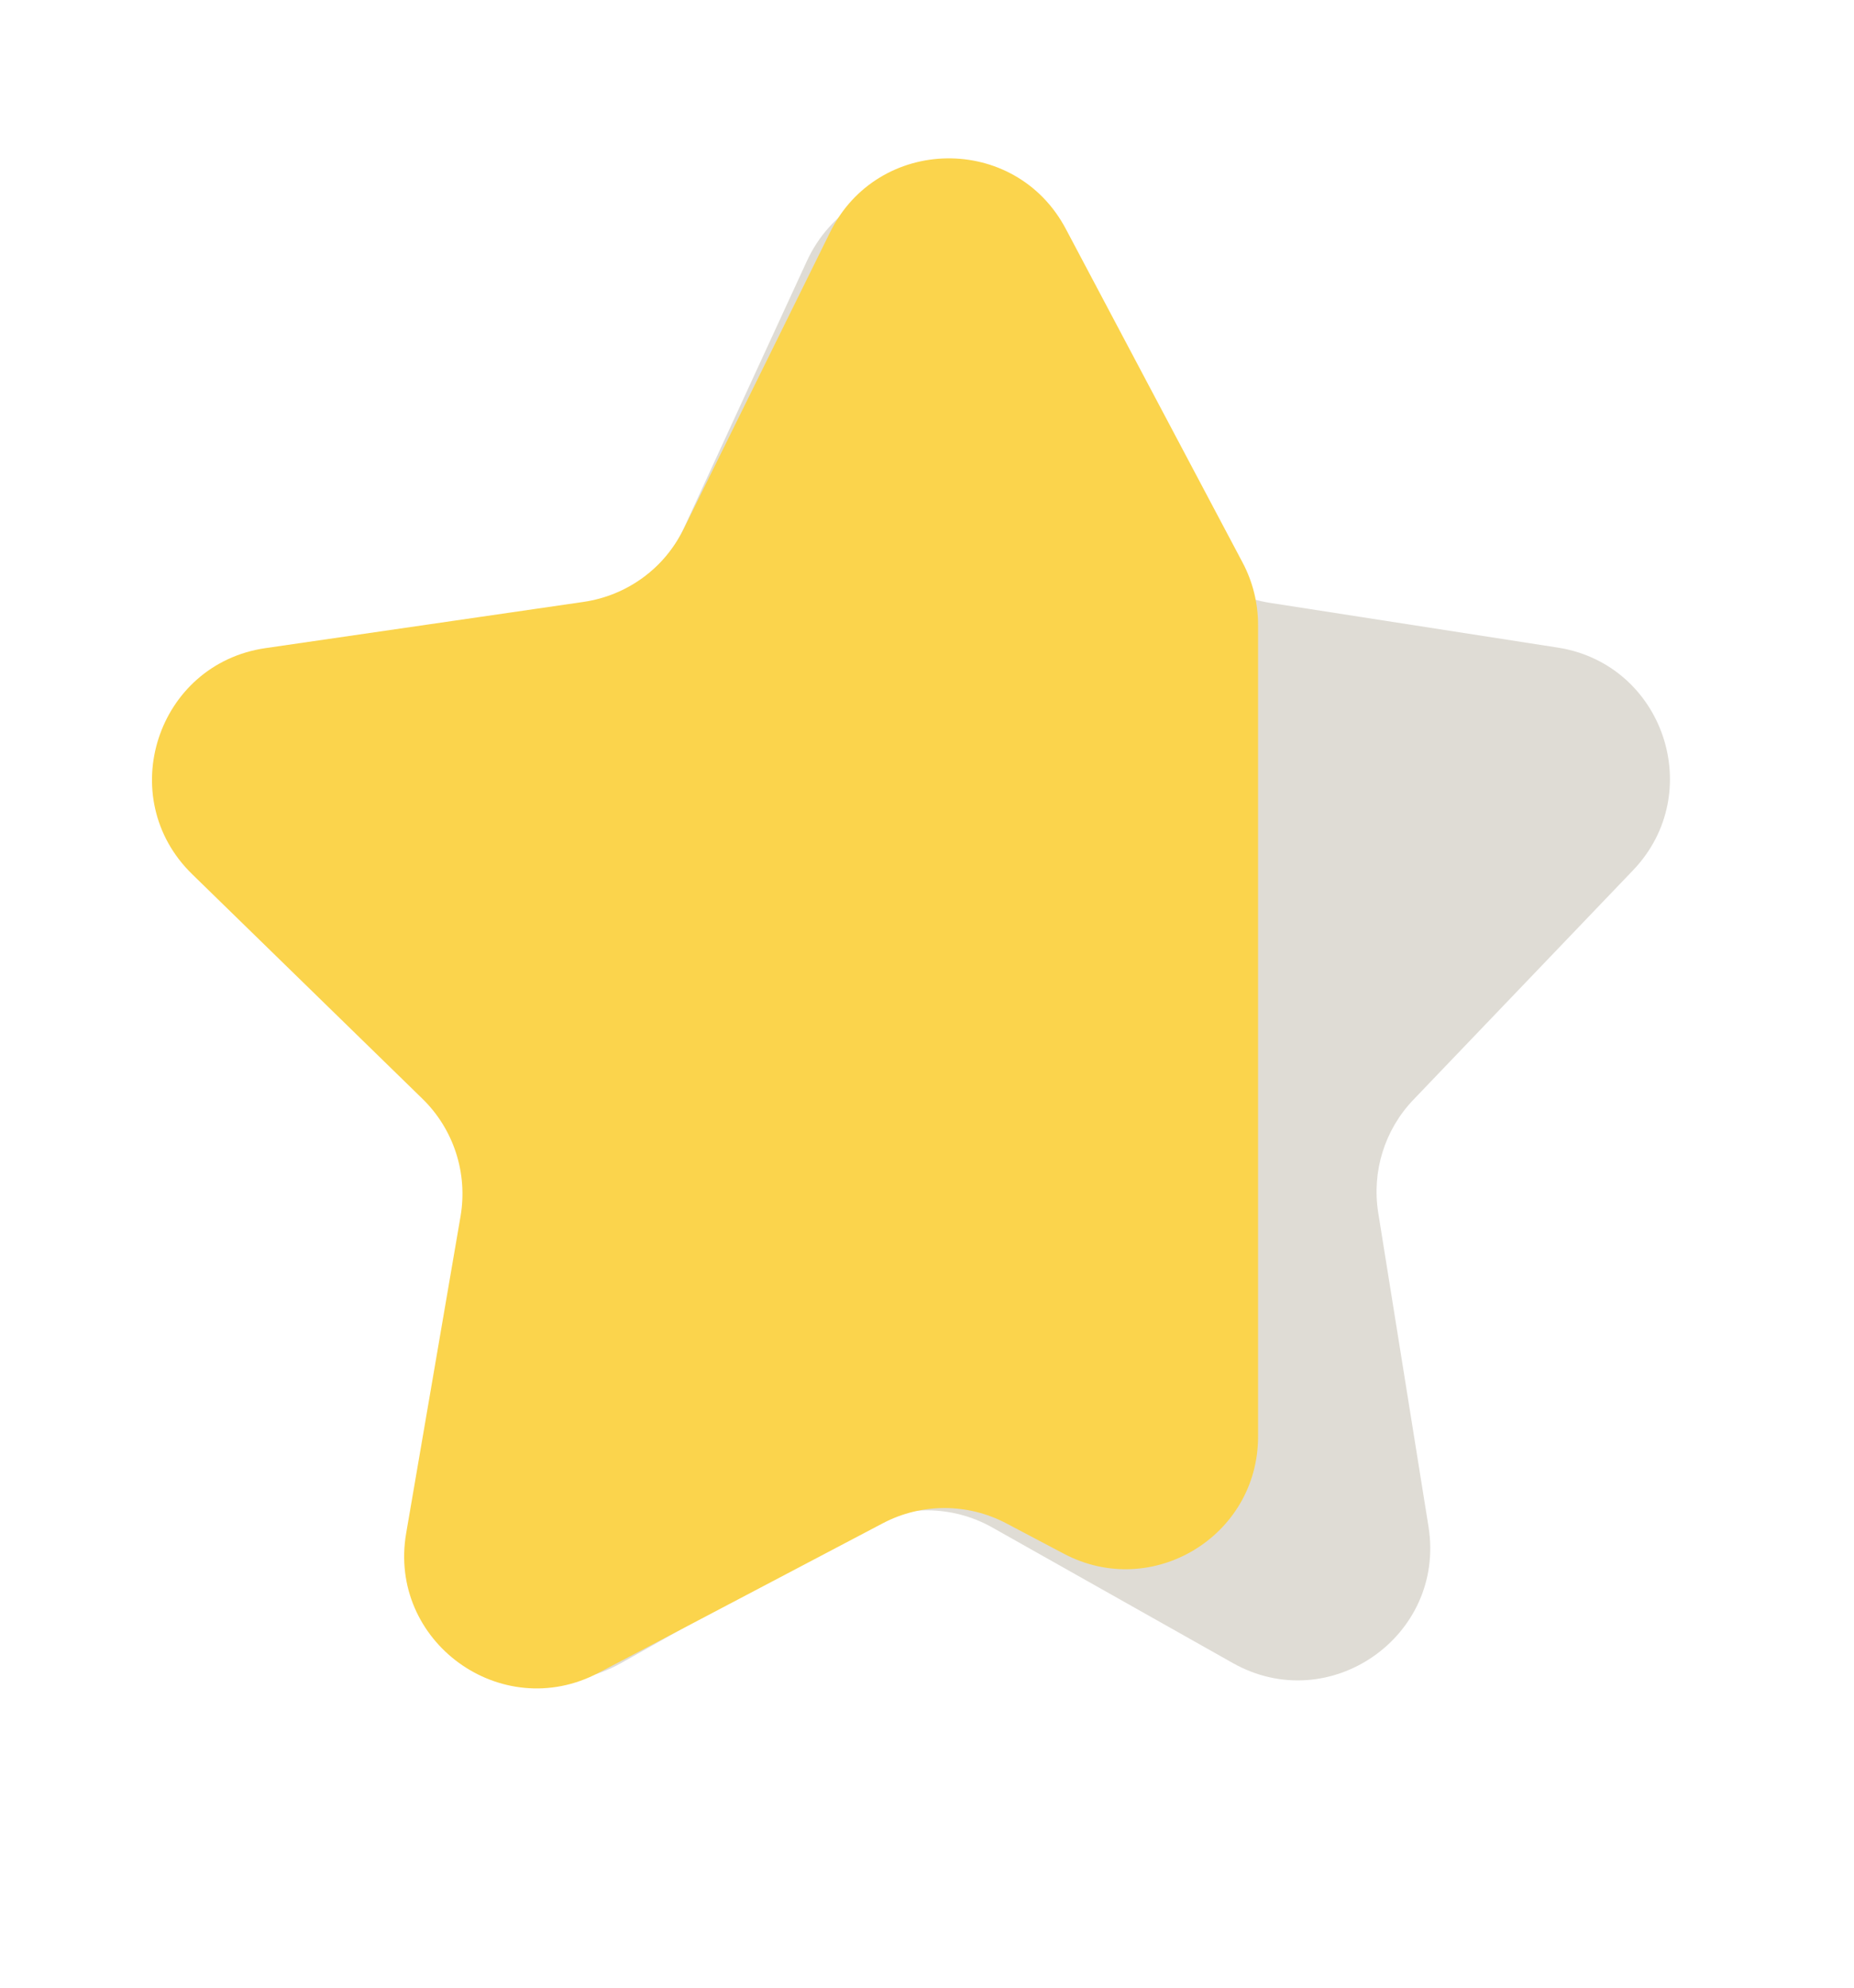
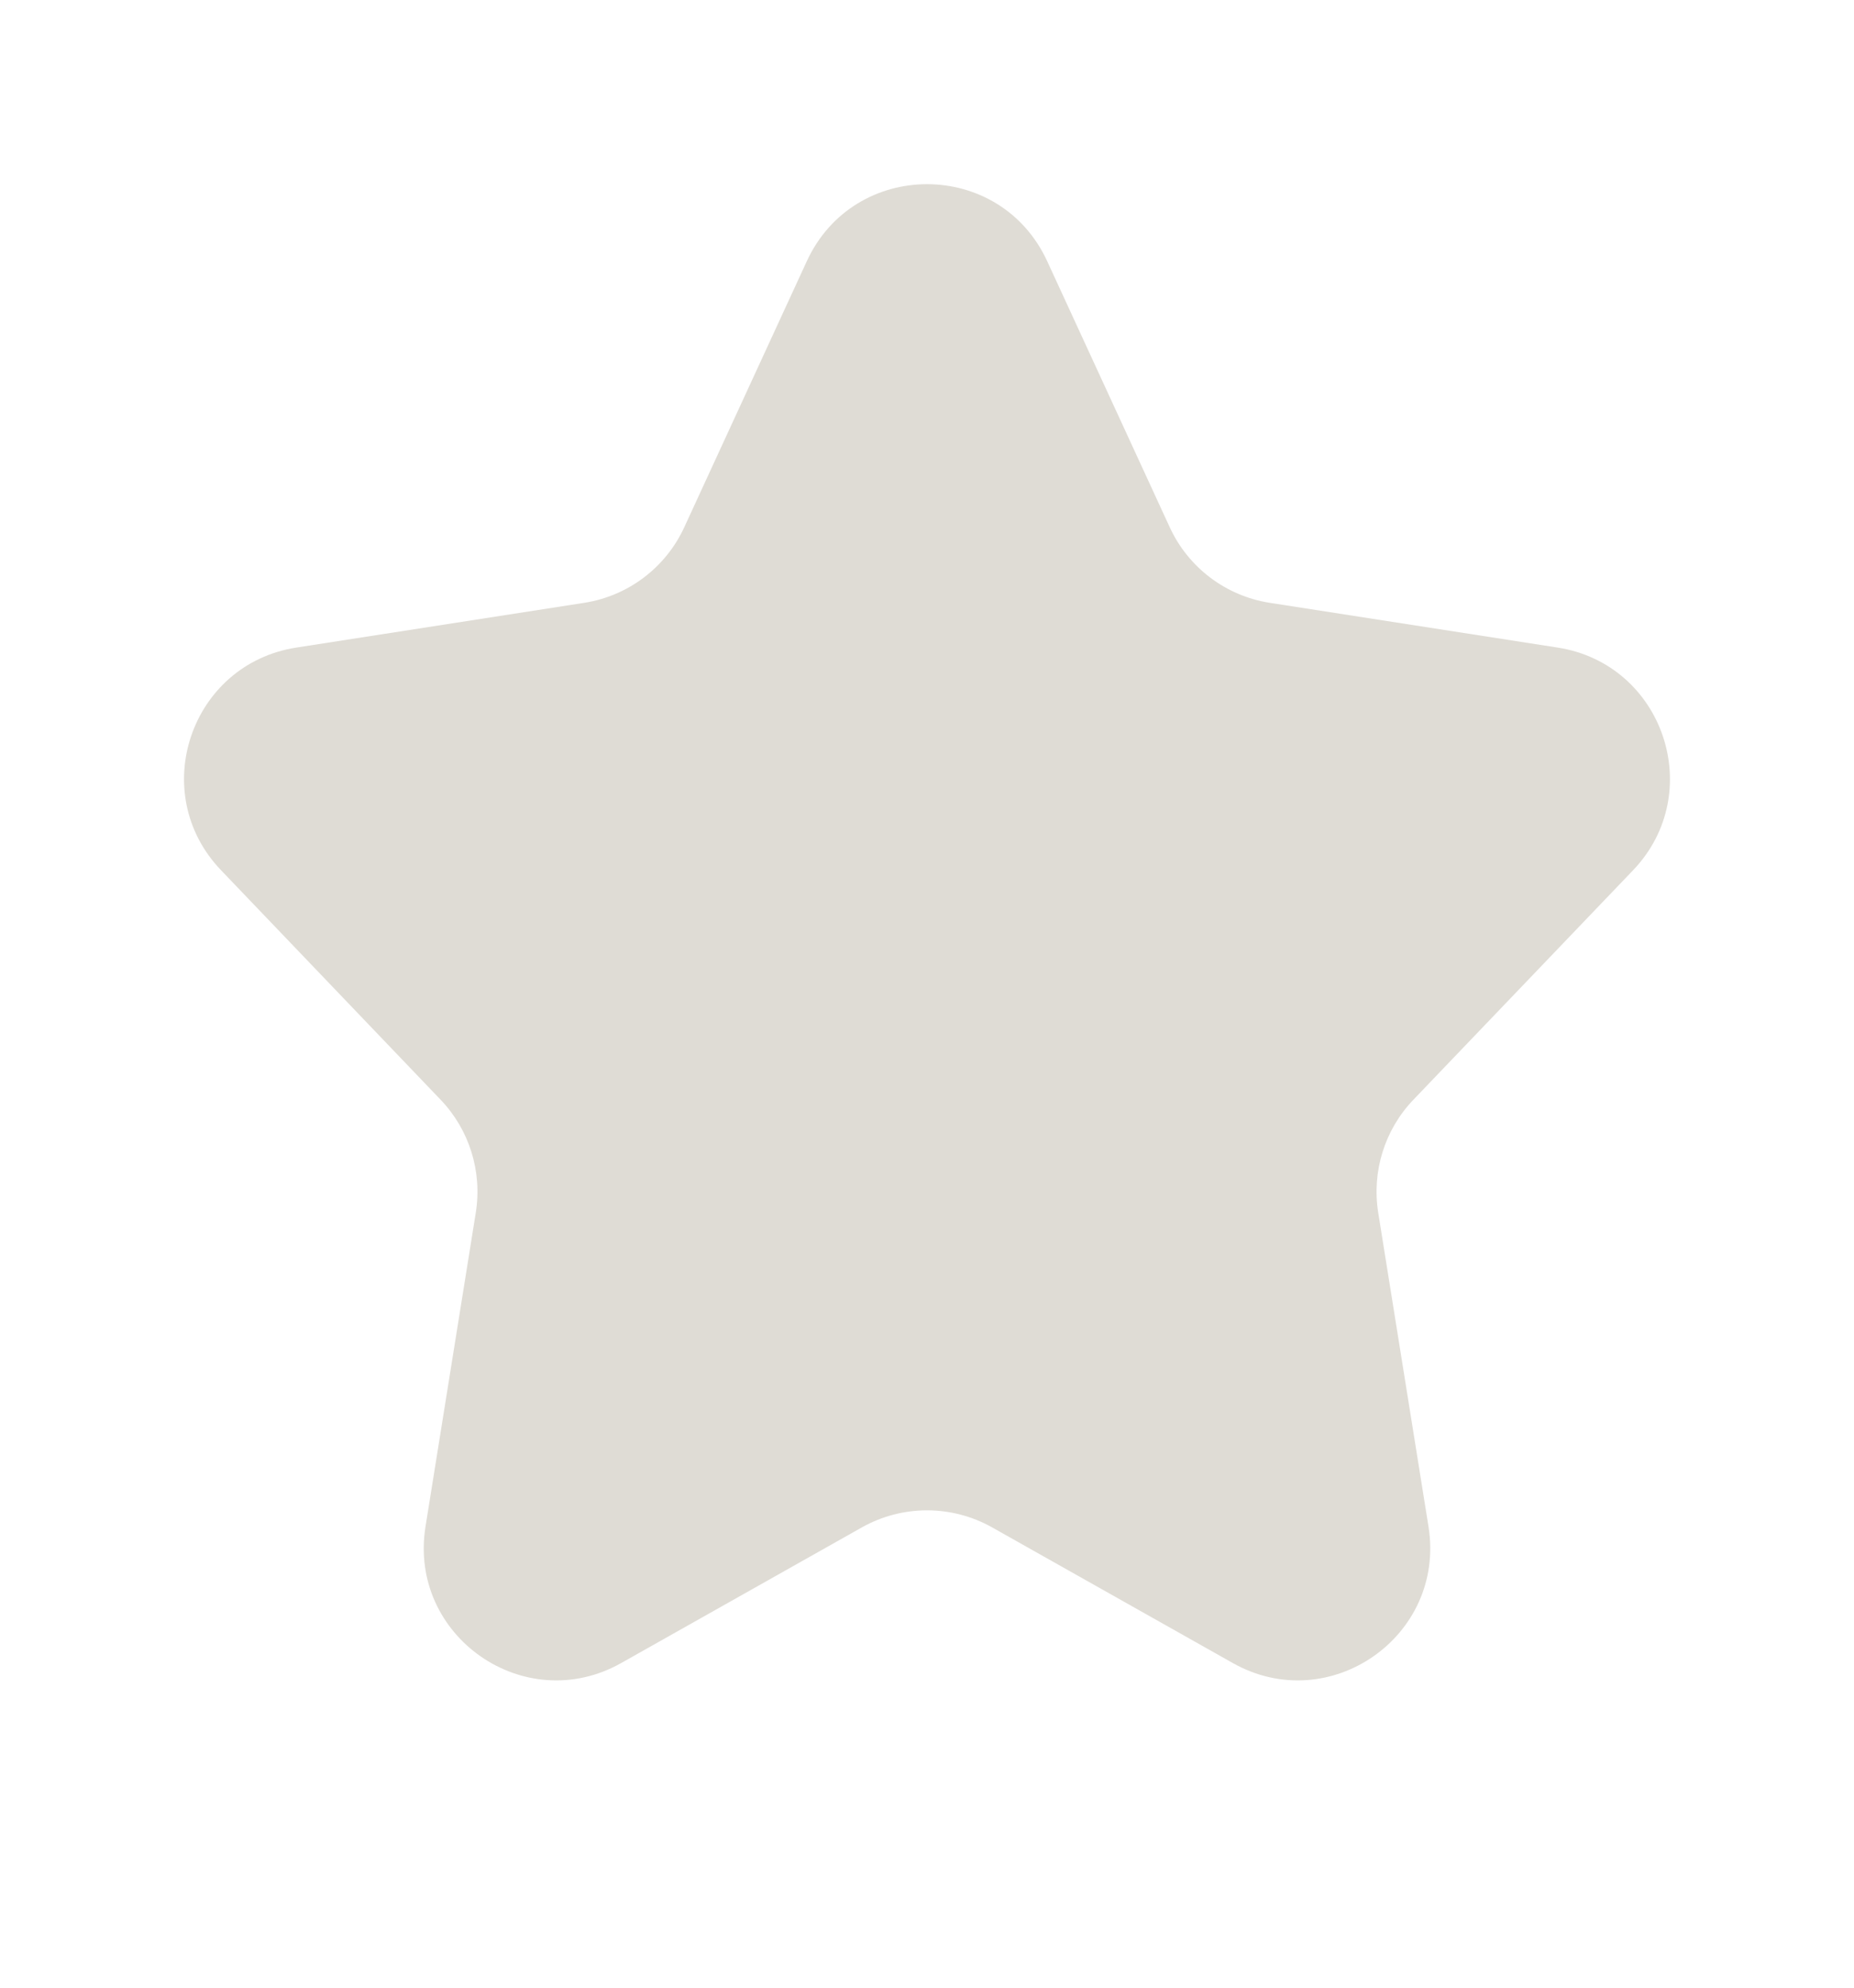
<svg xmlns="http://www.w3.org/2000/svg" width="14" height="15" viewBox="0 0 14 15" fill="none">
  <path d="M6.092 1.972C6.449 1.196 7.551 1.196 7.908 1.972L8.833 3.979C8.973 4.283 9.256 4.497 9.587 4.549L11.763 4.887C12.562 5.012 12.89 5.983 12.332 6.567L10.672 8.3C10.456 8.526 10.358 8.84 10.407 9.15L10.787 11.521C10.919 12.348 10.038 12.961 9.309 12.55L7.491 11.526C7.186 11.355 6.814 11.355 6.509 11.526L4.691 12.55C3.962 12.961 3.081 12.348 3.213 11.521L3.593 9.15C3.642 8.84 3.544 8.526 3.328 8.3L1.669 6.567C1.109 5.983 1.438 5.012 2.237 4.887L4.413 4.549C4.744 4.497 5.027 4.283 5.167 3.979L6.092 1.972Z" fill="#DFDCD5" />
-   <path d="M6.268 1.753C6.629 1.021 7.666 1.006 8.048 1.727L9.384 4.247C9.46 4.391 9.5 4.552 9.5 4.715V6.284V8.784V10.841C9.5 11.594 8.699 12.077 8.033 11.725L7.599 11.496C7.307 11.342 6.958 11.342 6.667 11.495L4.518 12.625C3.784 13.01 2.927 12.387 3.067 11.571L3.478 9.177C3.533 8.853 3.426 8.522 3.19 8.292L1.451 6.597C0.857 6.018 1.185 5.01 2.005 4.891L4.408 4.542C4.734 4.494 5.016 4.29 5.161 3.995L6.268 1.753Z" fill="#FBD44C" />
</svg>